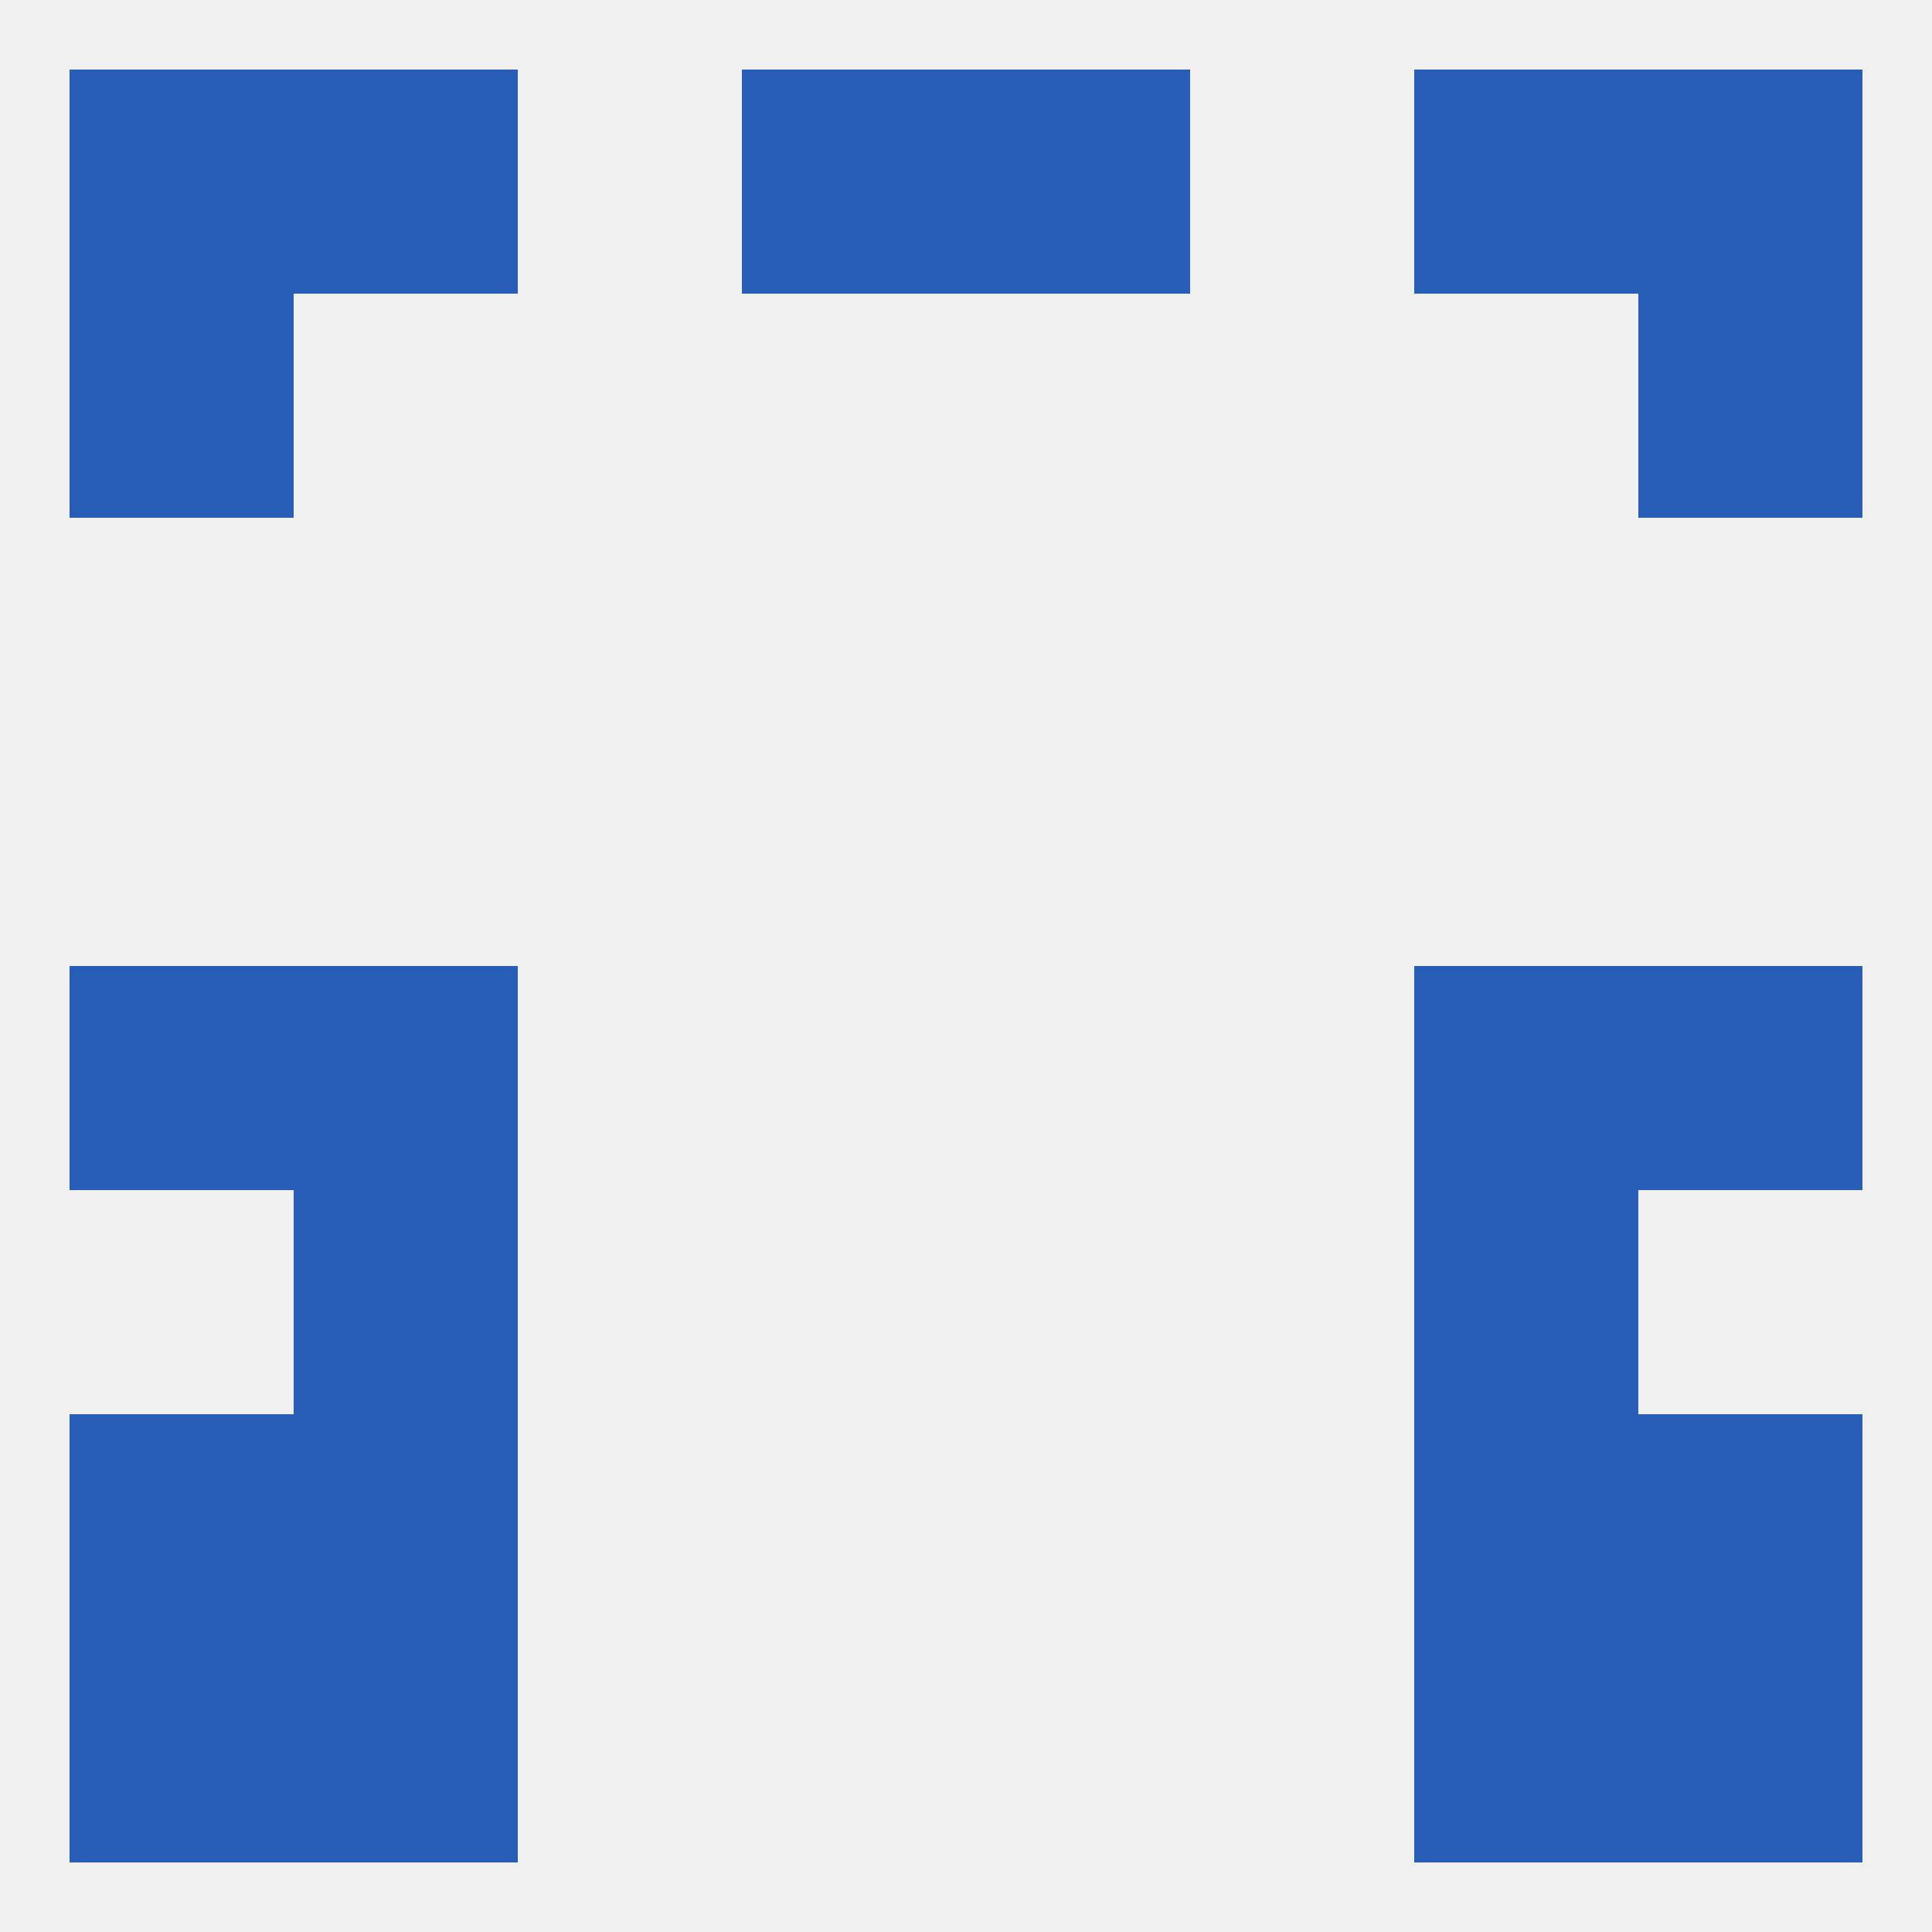
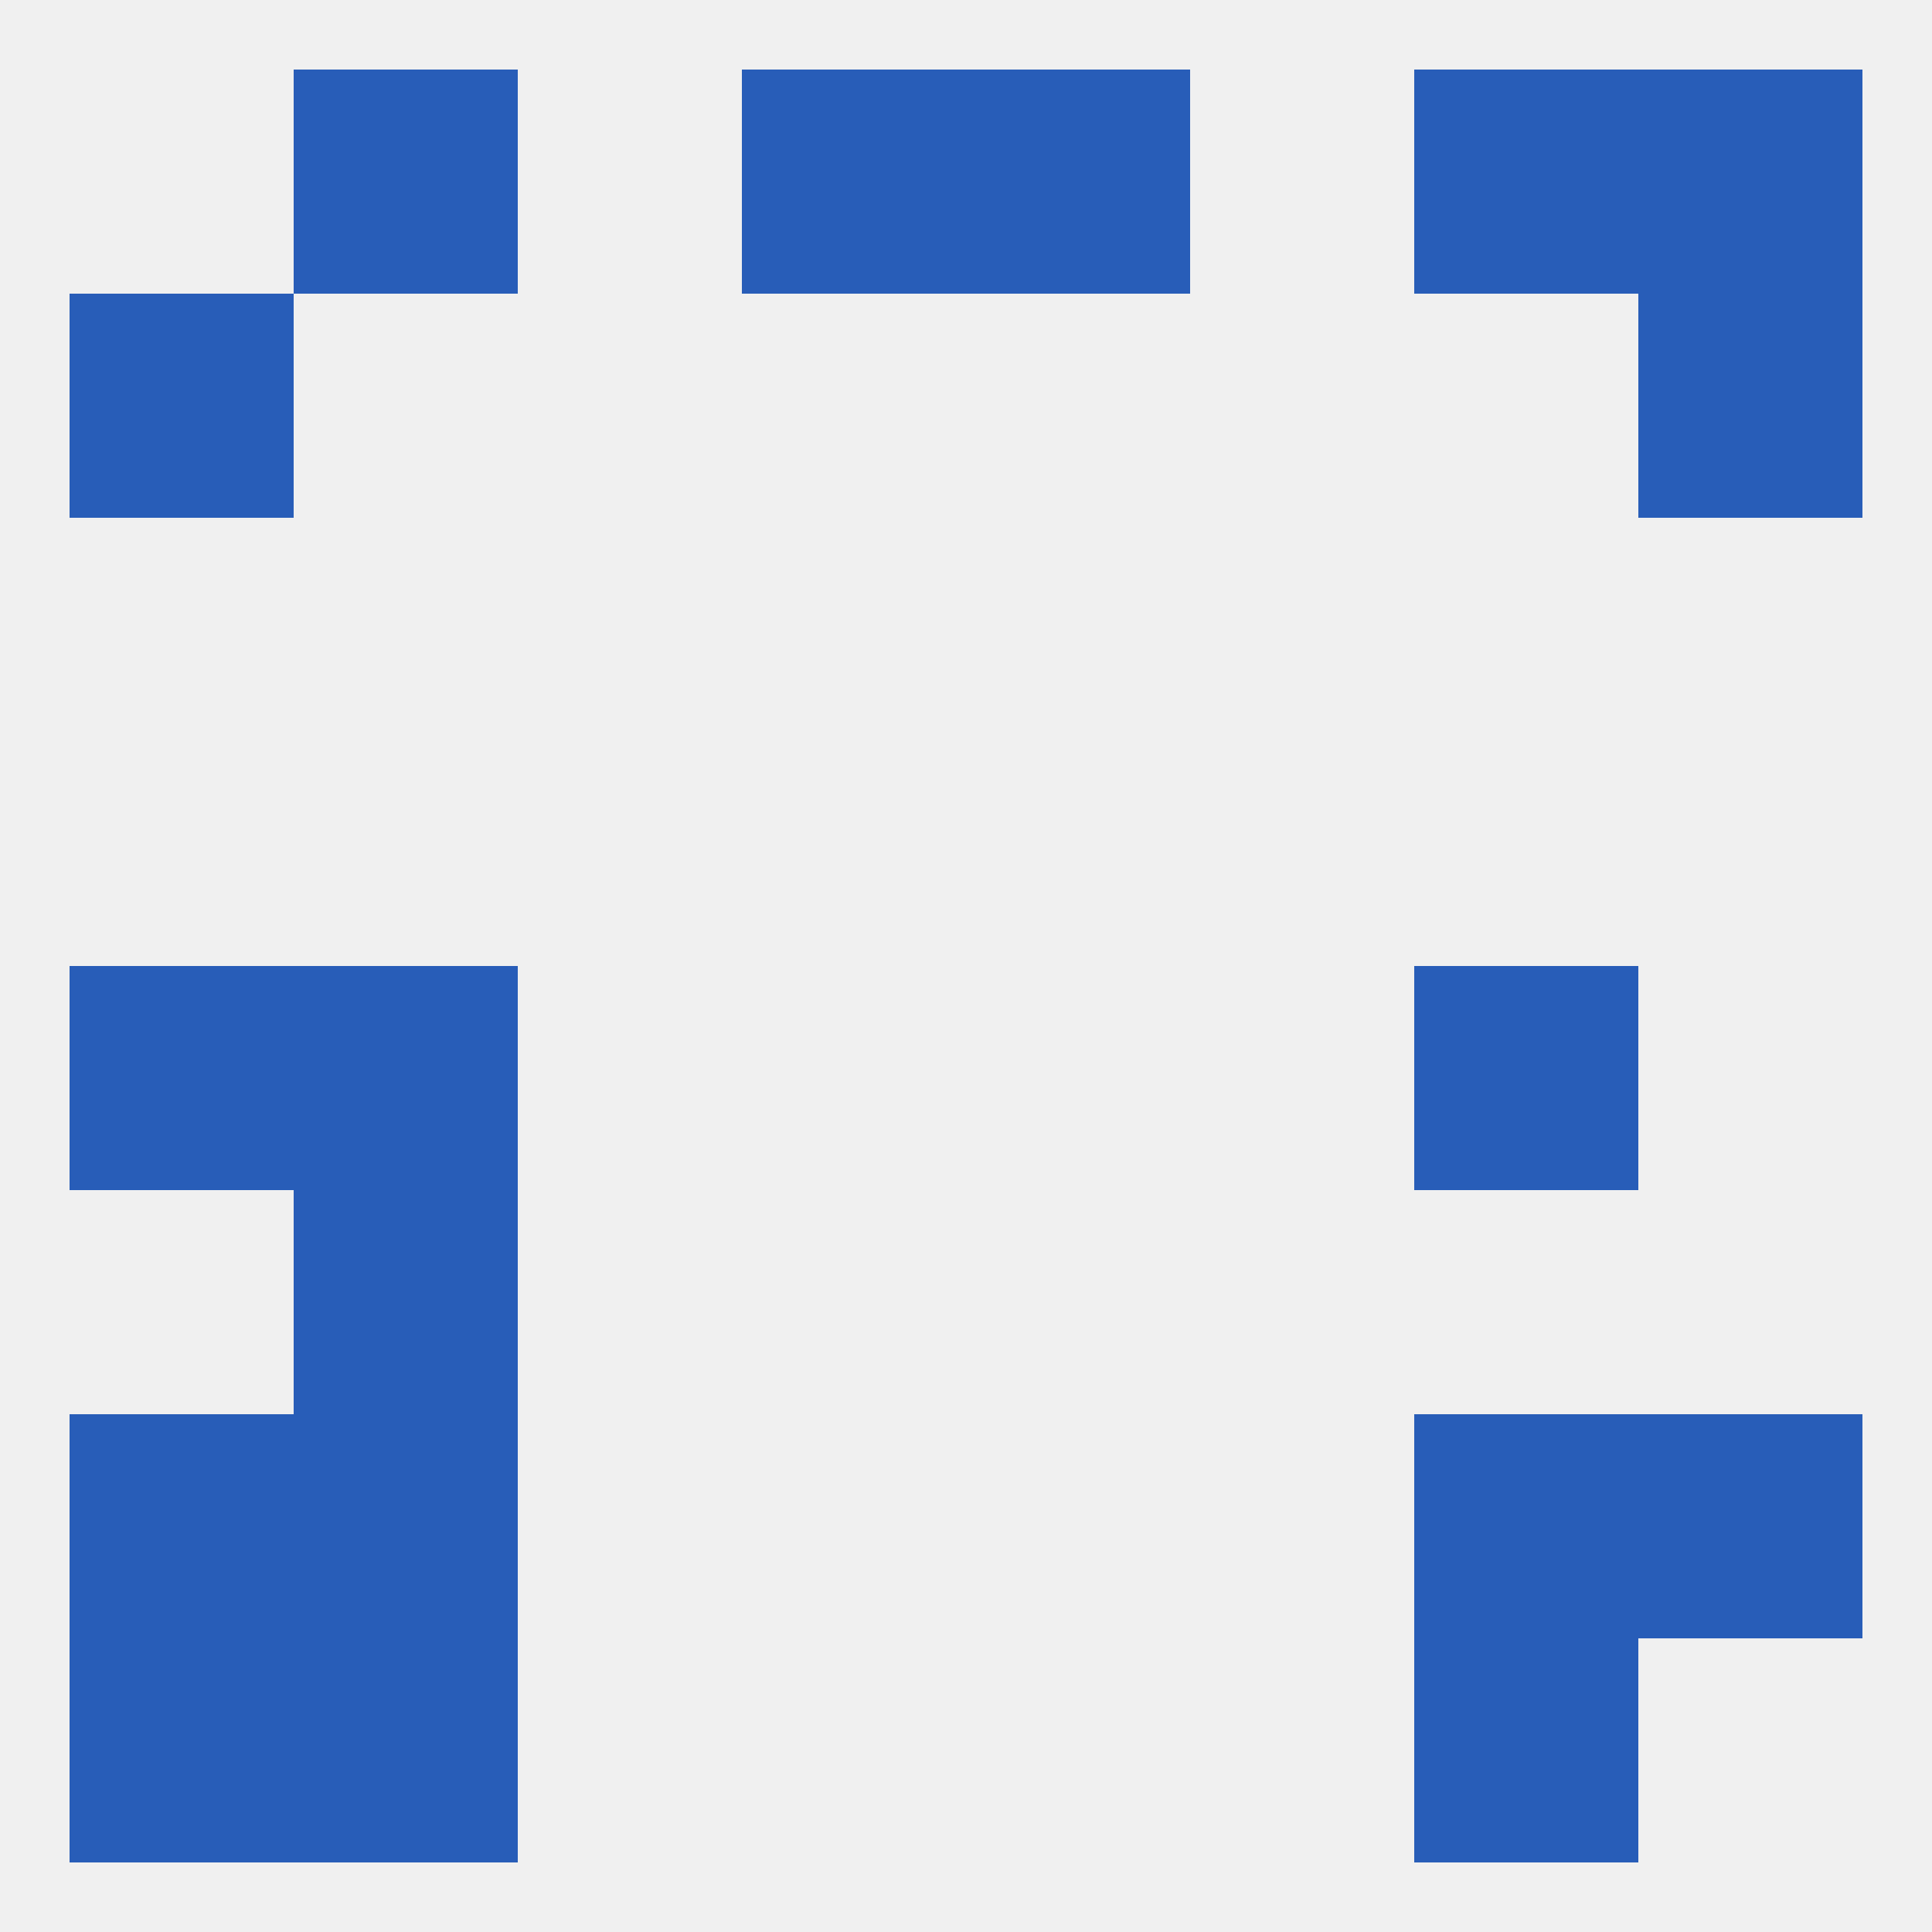
<svg xmlns="http://www.w3.org/2000/svg" version="1.1" baseprofile="full" width="250" height="250" viewBox="0 0 250 250">
  <rect width="100%" height="100%" fill="rgba(240,240,240,255)" />
  <rect x="9" y="125" width="29" height="29" fill="rgba(40,93,184,255)" />
-   <rect x="212" y="125" width="29" height="29" fill="rgba(40,93,184,255)" />
  <rect x="38" y="125" width="29" height="29" fill="rgba(40,93,184,255)" />
  <rect x="183" y="125" width="29" height="29" fill="rgba(40,93,184,255)" />
  <rect x="38" y="154" width="29" height="29" fill="rgba(40,93,184,255)" />
-   <rect x="183" y="154" width="29" height="29" fill="rgba(40,93,184,255)" />
  <rect x="212" y="183" width="29" height="29" fill="rgba(40,93,184,255)" />
  <rect x="38" y="183" width="29" height="29" fill="rgba(40,93,184,255)" />
  <rect x="183" y="183" width="29" height="29" fill="rgba(40,93,184,255)" />
  <rect x="9" y="183" width="29" height="29" fill="rgba(40,93,184,255)" />
  <rect x="38" y="212" width="29" height="29" fill="rgba(40,93,184,255)" />
  <rect x="183" y="212" width="29" height="29" fill="rgba(40,93,184,255)" />
  <rect x="9" y="212" width="29" height="29" fill="rgba(40,93,184,255)" />
-   <rect x="212" y="212" width="29" height="29" fill="rgba(40,93,184,255)" />
  <rect x="96" y="9" width="29" height="29" fill="rgba(40,93,184,255)" />
  <rect x="125" y="9" width="29" height="29" fill="rgba(40,93,184,255)" />
-   <rect x="9" y="9" width="29" height="29" fill="rgba(40,93,184,255)" />
  <rect x="212" y="9" width="29" height="29" fill="rgba(40,93,184,255)" />
  <rect x="38" y="9" width="29" height="29" fill="rgba(40,93,184,255)" />
  <rect x="183" y="9" width="29" height="29" fill="rgba(40,93,184,255)" />
  <rect x="9" y="38" width="29" height="29" fill="rgba(40,93,184,255)" />
  <rect x="212" y="38" width="29" height="29" fill="rgba(40,93,184,255)" />
</svg>